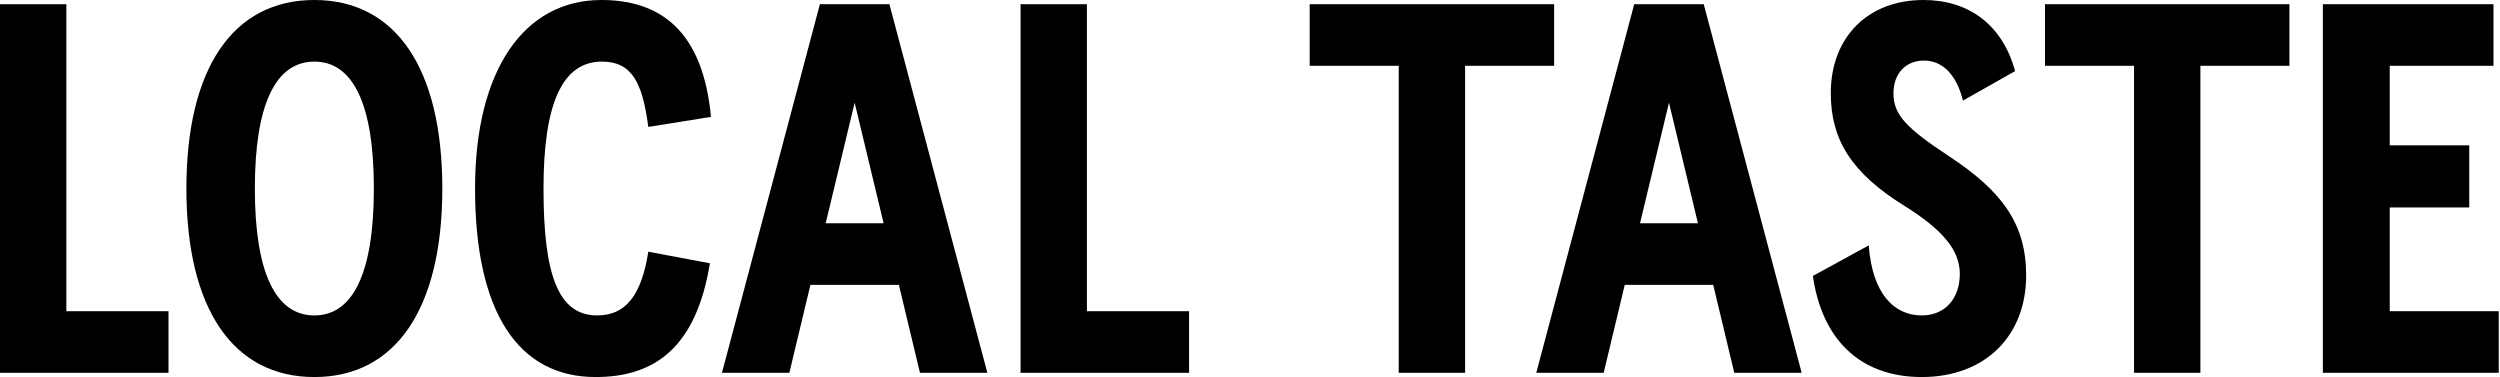
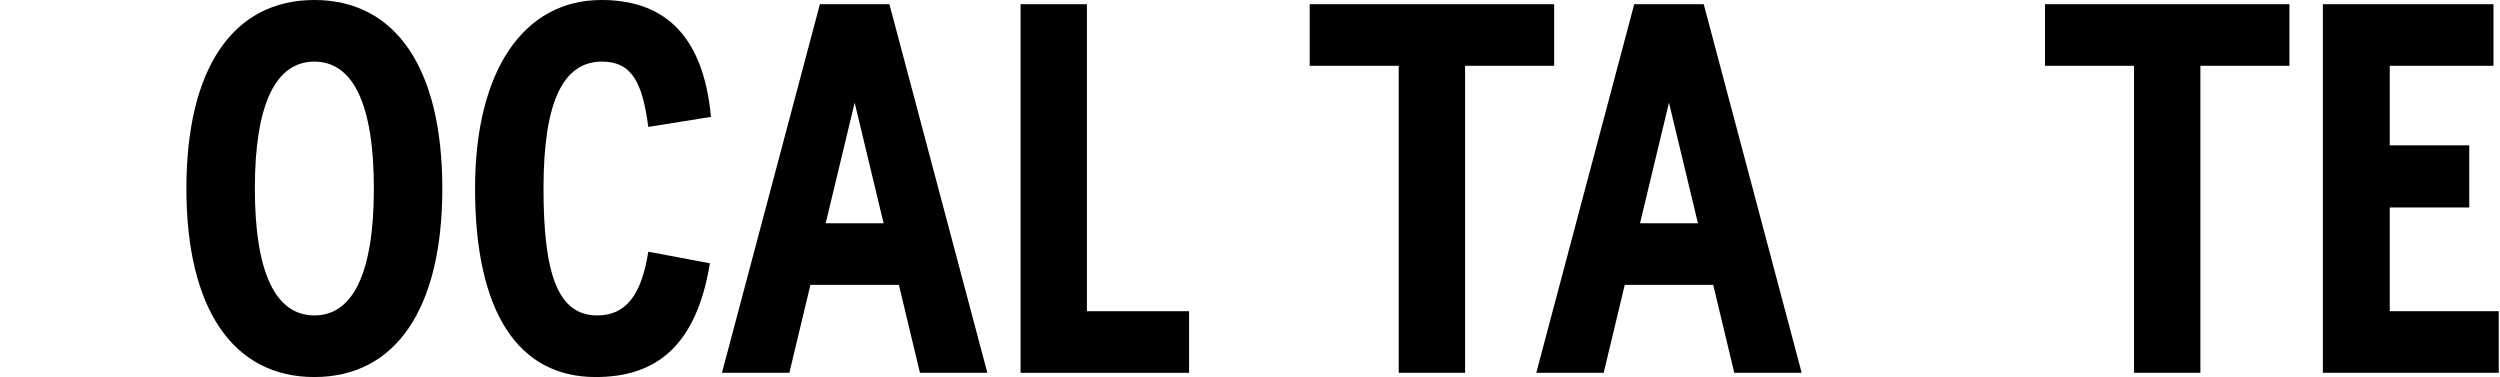
<svg xmlns="http://www.w3.org/2000/svg" width="1472" height="222" viewBox="0 0 1472 222" fill="none">
  <g clip-path="url(#clip0_571_15)">
-     <path d="M0 219.51V2.48H39.067V183.243H99.218V219.52H0V219.51Z" fill="black" />
    <path d="M109.75 111C109.75 39.997 137.345 0 185.094 0C232.842 0 260.437 39.997 260.437 111C260.437 182.003 232.842 222 185.094 222C137.345 222 109.75 182.003 109.75 111ZM220.13 111C220.13 61.701 208.038 36.276 185.094 36.276C162.149 36.276 150.057 61.701 150.057 111C150.057 160.299 162.149 185.723 185.094 185.723C208.038 185.723 220.13 160.299 220.13 111Z" fill="black" />
    <path d="M279.71 111C279.71 41.237 308.545 0 354.123 0C389.16 0 413.964 18.603 418.615 68.832L381.718 74.724C378.308 48.679 372.107 36.276 354.433 36.276C331.179 36.276 320.017 60.771 320.017 111C320.017 161.229 328.389 185.723 351.643 185.723C368.386 185.723 377.688 173.941 381.718 148.207L417.995 155.028C409.933 204.327 385.749 222 350.713 222C305.135 222 279.71 183.863 279.71 111Z" fill="black" />
    <path d="M425.087 219.51L482.757 2.48H523.685L581.355 219.51H541.668L529.266 167.73H477.176L464.774 219.51H425.087ZM486.168 131.464H520.274L503.221 60.461L486.168 131.464Z" fill="black" />
    <path d="M600.908 219.51V2.48H639.975V183.243H700.126V219.52H600.908V219.51Z" fill="black" />
    <path d="M823.568 219.51V38.757H771.139V2.48H915.075V38.757H862.645V219.52H823.578L823.568 219.51Z" fill="black" />
    <path d="M1256.52 219.51V38.757H1204.09V2.48H1348.02V38.757H1295.59V219.52H1256.53L1256.52 219.51Z" fill="black" />
    <path d="M904.553 219.51L962.233 2.48H1003.16L1060.83 219.51H1021.14L1008.74 167.73H956.652L944.25 219.51H904.563H904.553ZM965.644 131.464H999.75L982.697 60.461L965.644 131.464Z" fill="black" />
-     <path d="M1067.43 162.469L1100.3 144.486C1102.47 173.011 1115.18 185.723 1131.61 185.723C1144.95 185.723 1153.94 176.112 1153.94 161.229C1153.94 147.277 1143.71 135.184 1121.38 121.232C1089.76 101.698 1077.97 81.855 1077.97 54.88C1077.97 22.014 1099.68 0 1132.54 0C1159.21 0 1179.05 14.573 1186.49 41.858L1155.8 59.221C1151.77 43.098 1143.09 35.656 1132.85 35.656C1122 35.656 1114.87 43.408 1114.87 54.88C1114.87 67.592 1122.31 75.344 1147.74 92.087C1178.74 112.55 1193 131.774 1193 162.159C1193 198.126 1168.51 222 1131.61 222C1094.72 222 1072.7 199.366 1067.43 162.469Z" fill="black" />
    <path d="M1367.7 219.51V2.48H1468.16V38.757H1407.08V85.575H1453.9V122.162H1407.08V183.243H1471.26V219.52H1367.7V219.51Z" fill="black" />
  </g>
  <defs>
    <clipPath id="clip0_571_15">
      <rect width="1471.27" height="222" fill="white" />
    </clipPath>
  </defs>
</svg>